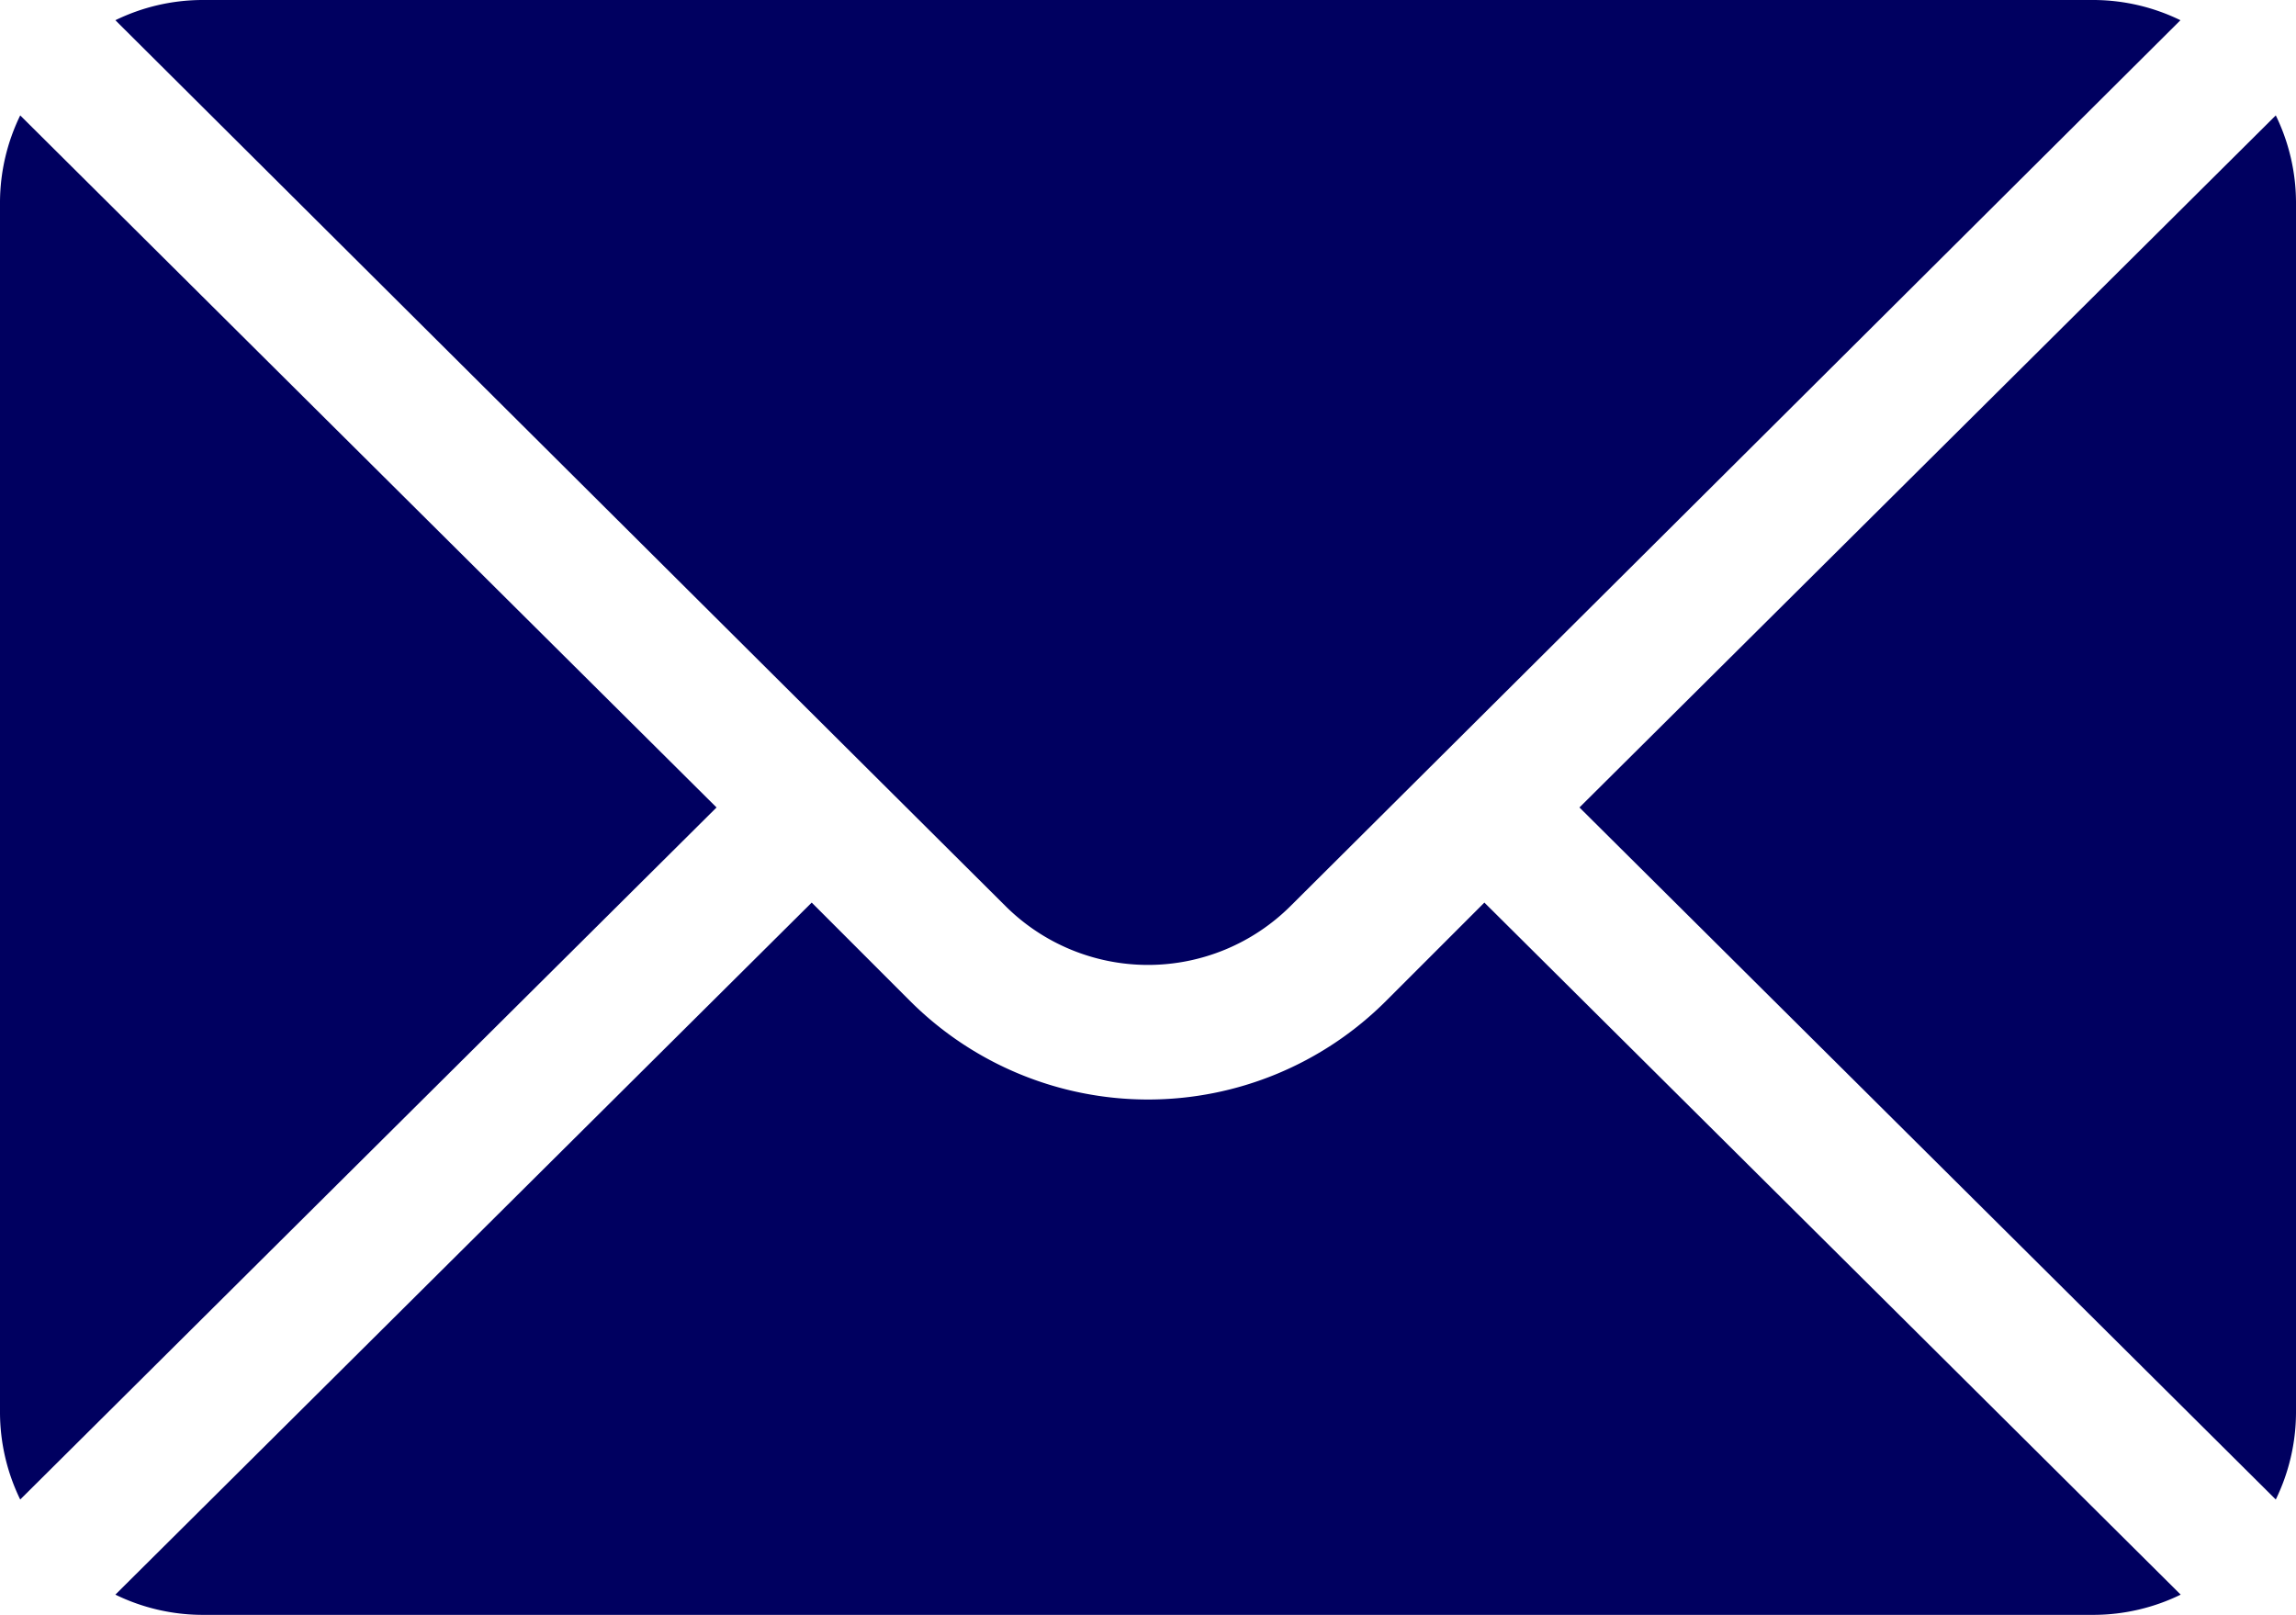
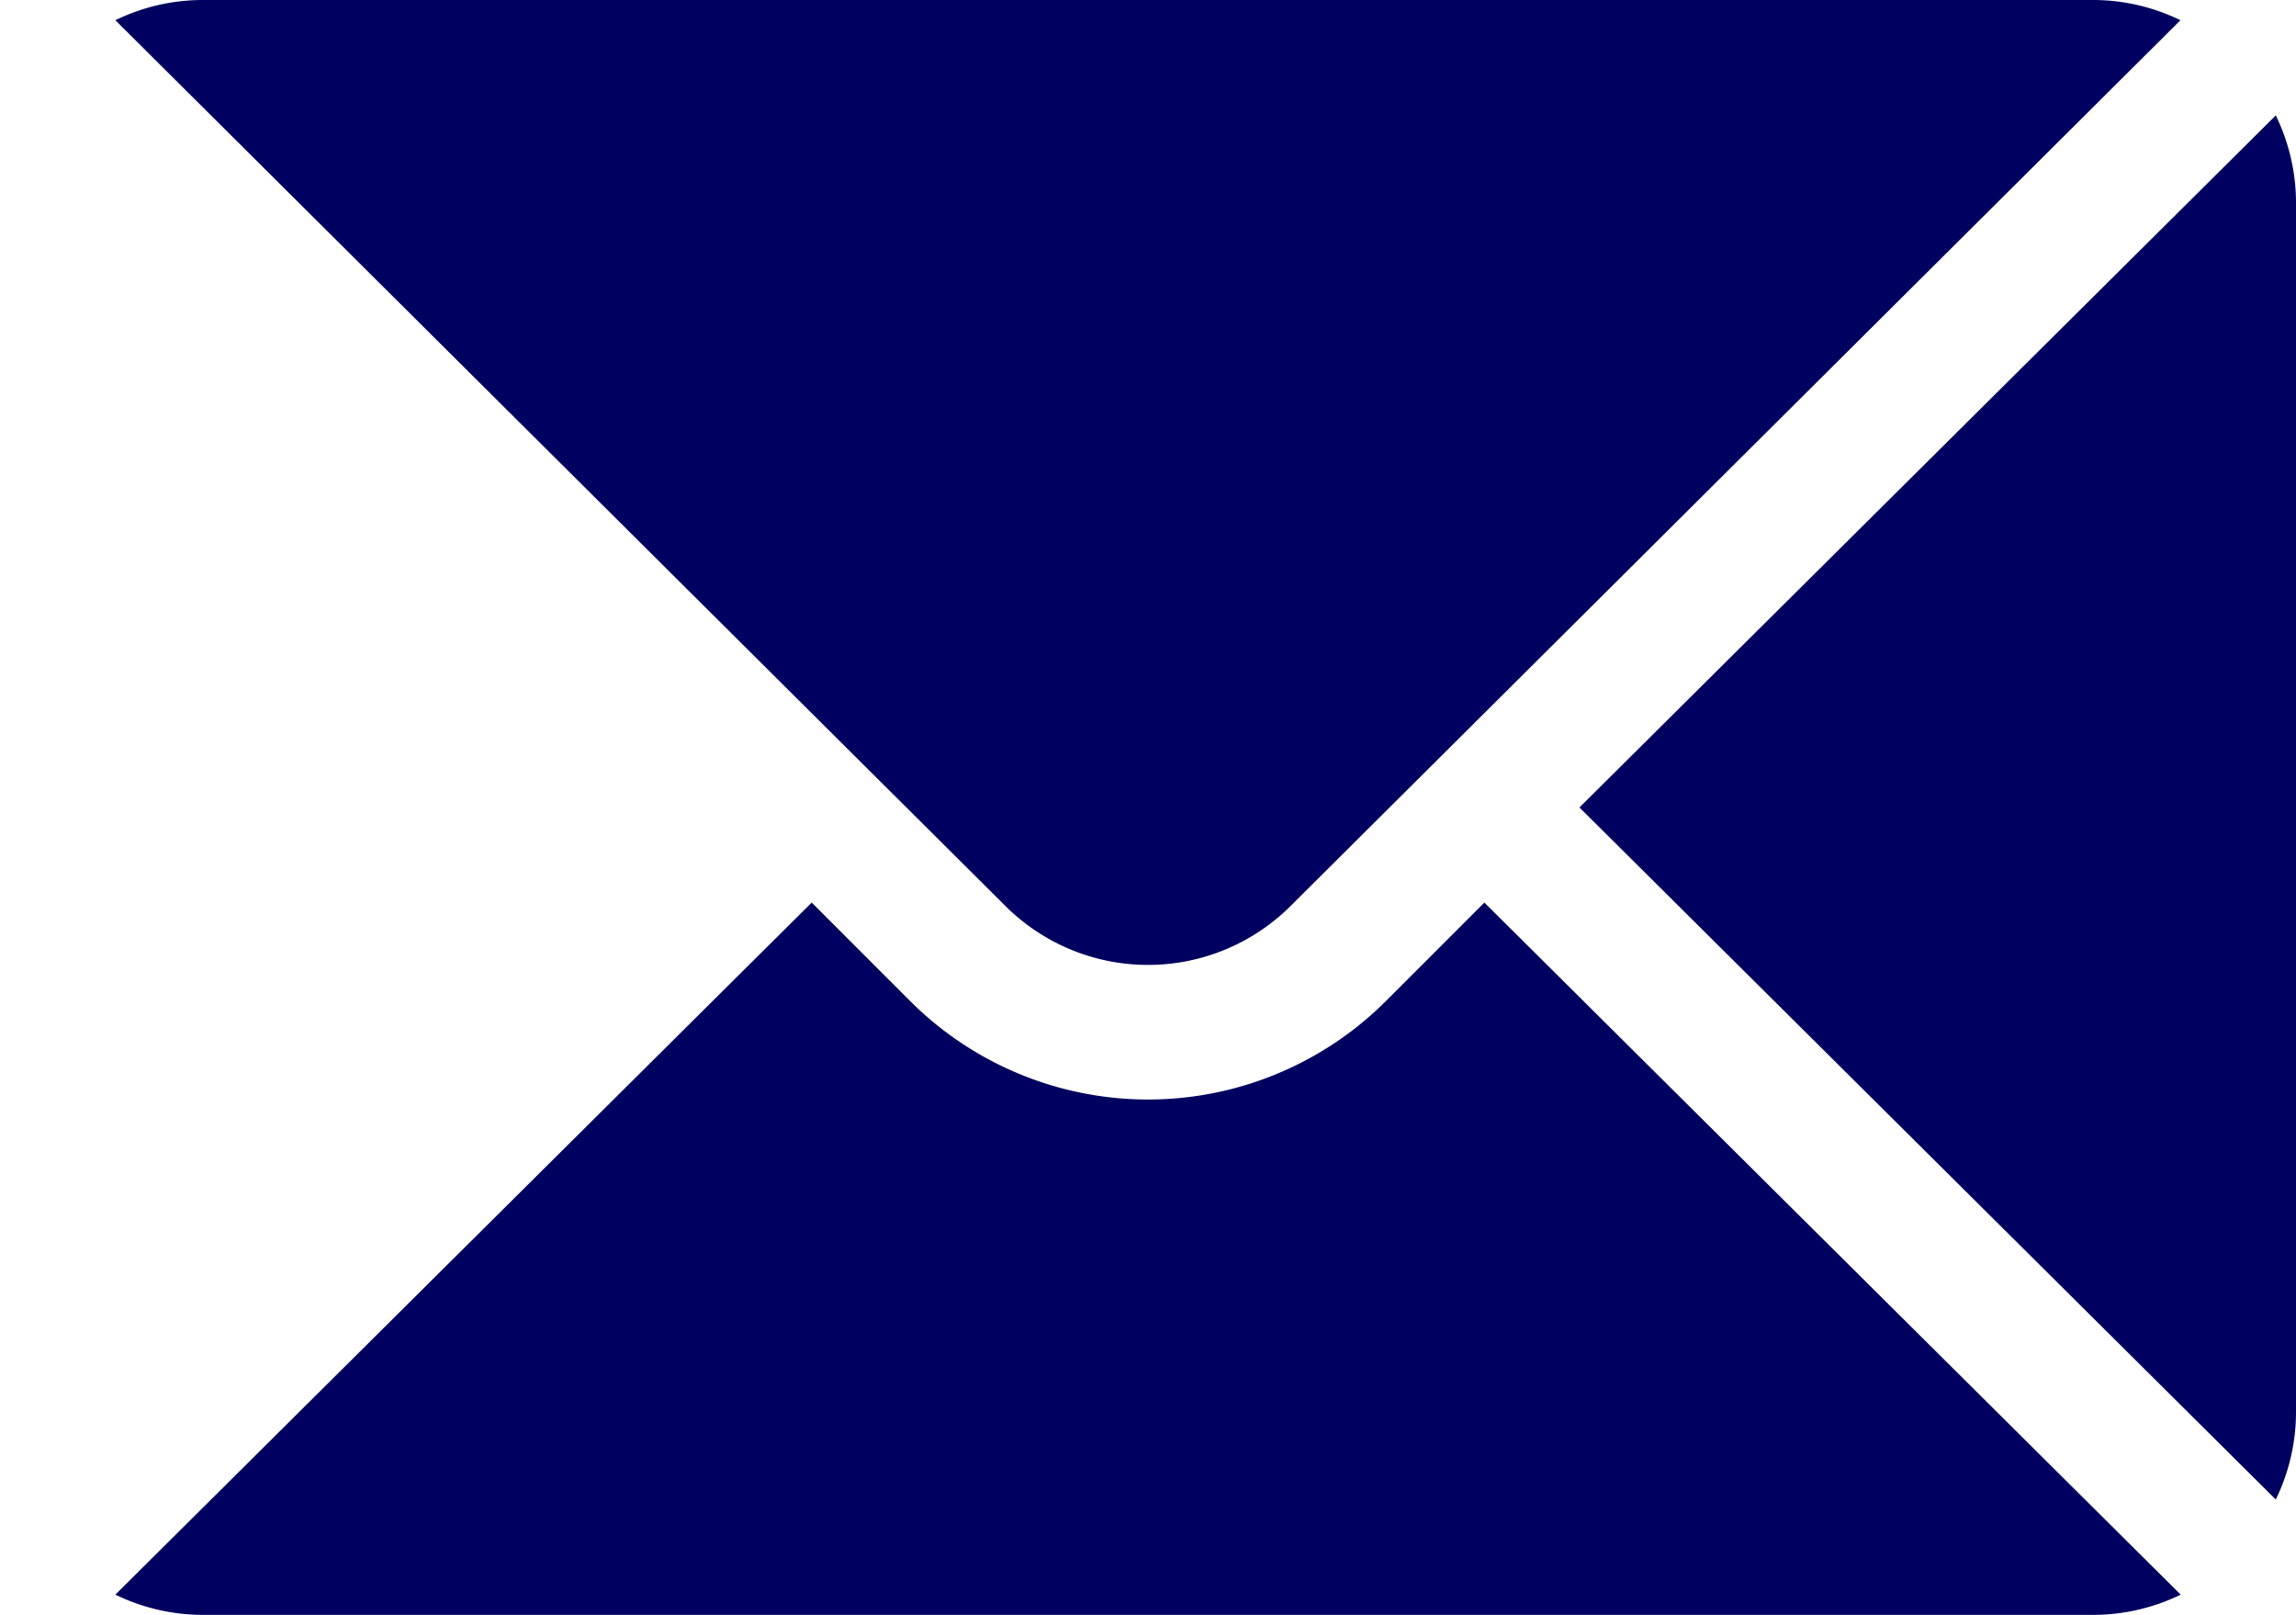
<svg xmlns="http://www.w3.org/2000/svg" width="36" height="25.313" viewBox="0 0 36 25.313">
  <g id="mail" transform="translate(0 -76)">
    <g id="Grupo_18" data-name="Grupo 18" transform="translate(24.765 77.809)">
      <g id="Grupo_17" data-name="Grupo 17" transform="translate(0 0)">
        <path id="Caminho_23" data-name="Caminho 23" d="M363.129,101.721l-10.918,10.848,10.918,10.848a3.128,3.128,0,0,0,.317-1.356V103.077A3.128,3.128,0,0,0,363.129,101.721Z" transform="translate(-352.211 -101.721)" fill="#000060" />
      </g>
    </g>
    <g id="Grupo_20" data-name="Grupo 20" transform="translate(1.809 76)">
      <g id="Grupo_19" data-name="Grupo 19" transform="translate(0 0)">
        <path id="Caminho_24" data-name="Caminho 24" d="M56.748,76H27.077a3.127,3.127,0,0,0-1.356.317L39.675,90.2a3.167,3.167,0,0,0,4.474,0L58.1,76.317A3.127,3.127,0,0,0,56.748,76Z" transform="translate(-25.721 -76)" fill="#000060" />
      </g>
    </g>
    <g id="Grupo_22" data-name="Grupo 22" transform="translate(0 77.809)">
      <g id="Grupo_21" data-name="Grupo 21" transform="translate(0 0)">
-         <path id="Caminho_25" data-name="Caminho 25" d="M.317,101.721A3.127,3.127,0,0,0,0,103.077v18.984a3.127,3.127,0,0,0,.317,1.356l10.918-10.848Z" transform="translate(0 -101.721)" fill="#000060" />
-       </g>
+         </g>
    </g>
    <g id="Grupo_24" data-name="Grupo 24" transform="translate(1.809 90.148)">
      <g id="Grupo_23" data-name="Grupo 23" transform="translate(0 0)">
        <path id="Caminho_26" data-name="Caminho 26" d="M47.186,277.211l-1.545,1.545a5.279,5.279,0,0,1-7.457,0l-1.545-1.545L25.721,288.059a3.128,3.128,0,0,0,1.356.317H56.748a3.128,3.128,0,0,0,1.356-.317Z" transform="translate(-25.721 -277.211)" fill="#000060" />
      </g>
    </g>
  </g>
</svg>